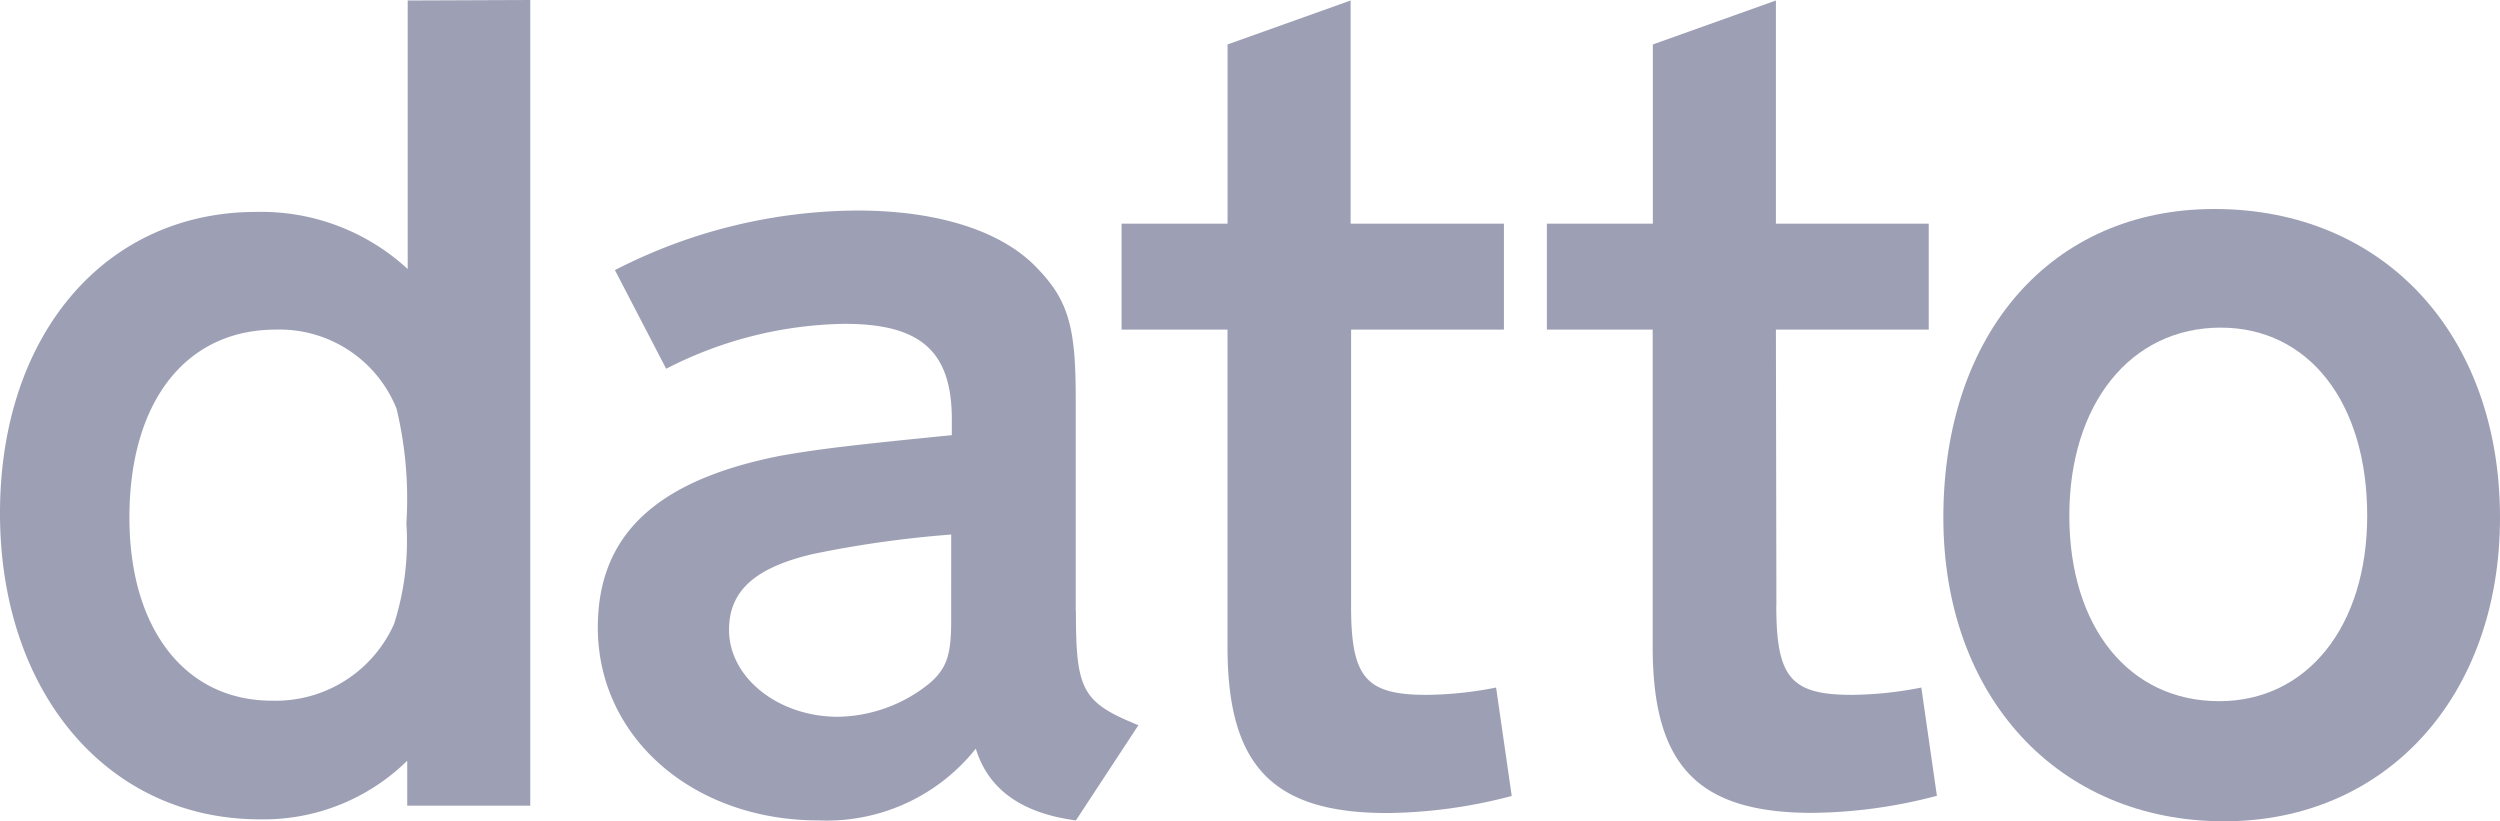
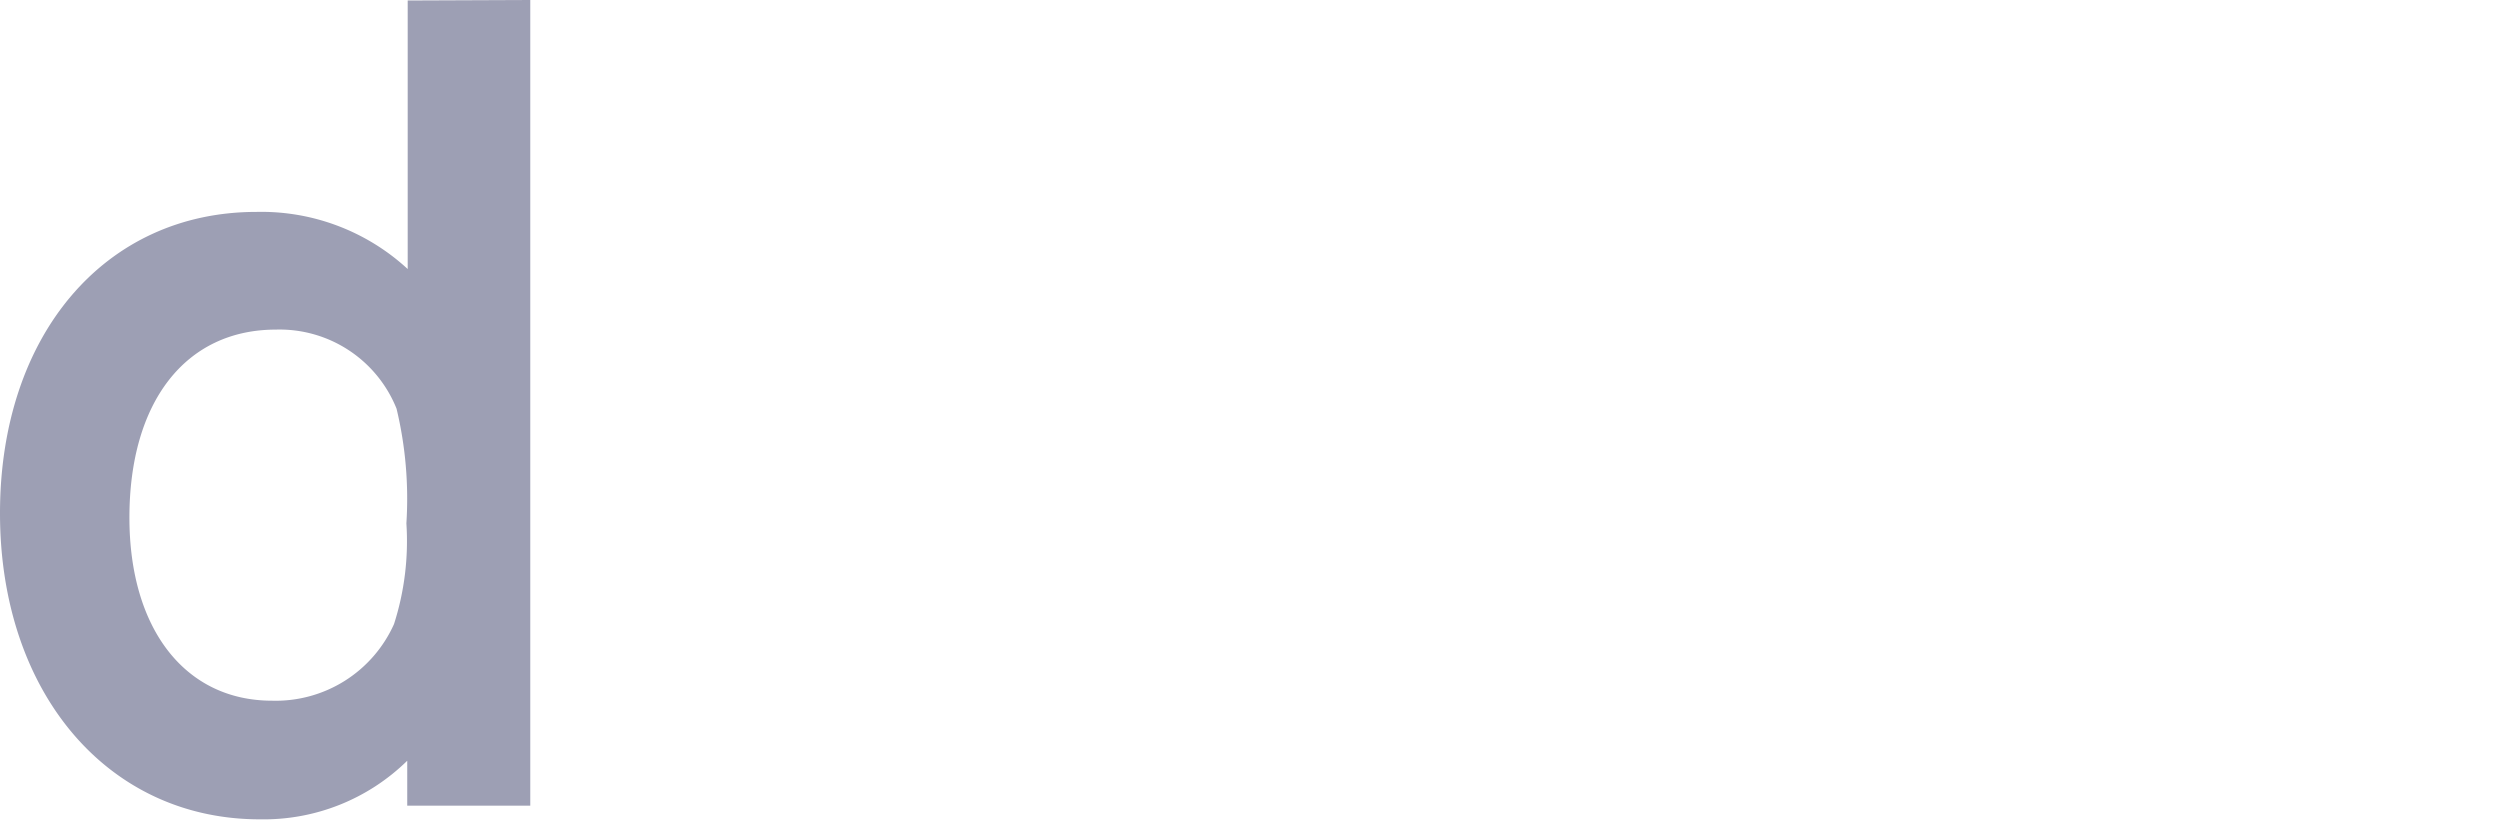
<svg xmlns="http://www.w3.org/2000/svg" id="g10" width="76.282" height="25.06" viewBox="0 0 76.282 25.06">
  <g id="g12">
    <path id="path14" d="M12.023,19.041A3.953,3.953,0,0,1,8.3,21.38c-2.652,0-4.351-2.19-4.351-5.587,0-3.531,1.713-5.736,4.47-5.736A3.845,3.845,0,0,1,12.1,12.47a11.792,11.792,0,0,1,.3,3.5A8.285,8.285,0,0,1,12.023,19.041ZM12.44.015V8.209A6.587,6.587,0,0,0,7.822,6.466C3.2,6.466,0,10.221,0,15.659,0,21.127,3.278,25,7.926,25a6.253,6.253,0,0,0,4.5-1.788v1.371H16.18V0L12.44.015h0" fill="#9d9fb4" />
-     <path id="path16" d="M173.987,70.012c0,1.043-.149,1.445-.67,1.892a4.549,4.549,0,0,1-2.786,1.013c-1.818,0-3.322-1.192-3.322-2.652,0-1.192.79-1.892,2.533-2.309a33.352,33.352,0,0,1,4.246-.6Zm3.8-.328V63.158c0-2.115-.223-2.935-1.147-3.9-1.073-1.162-3.054-1.788-5.513-1.788a16.31,16.31,0,0,0-7.4,1.818l1.564,3.01a12.259,12.259,0,0,1,5.438-1.371c2.309,0,3.248.819,3.278,2.831v.566c-3.01.3-4.023.417-5.215.626-3.8.745-5.587,2.414-5.587,5.244,0,3.352,2.905,5.885,6.734,5.885a5.811,5.811,0,0,0,4.8-2.19c.372,1.222,1.371,1.967,3.054,2.19l1.907-2.905c-1.728-.7-1.907-1.073-1.907-3.486" transform="translate(-144.964 -51.046)" fill="#9d9fb4" />
-     <path id="path18" d="M313.269,18.608c0,2.19.447,2.712,2.309,2.712a11.366,11.366,0,0,0,2.116-.223l.477,3.308a15.34,15.34,0,0,1-3.8.521c-3.5,0-4.872-1.445-4.872-5.066V10.175h-3.233V6.942H309.5V1.474L313.255.133V6.942h4.678v3.233h-4.663v8.433" transform="translate(-272.044 -0.118)" fill="#9d9fb4" />
-     <path id="path20" d="M429.4,18.608c0,2.19.447,2.712,2.309,2.712a11.367,11.367,0,0,0,2.116-.223L434.3,24.4a15.339,15.339,0,0,1-3.8.521c-3.5,0-4.872-1.445-4.872-5.066V10.175H422.4V6.942h3.233V1.474L429.388.133V6.942h4.663v3.233h-4.663l.015,8.433h0" transform="translate(-375.2 -0.118)" fill="#9d9fb4" />
-     <path id="path22" d="M539.085,72.085c-2.756,0-4.574-2.265-4.574-5.662s1.862-5.736,4.619-5.736c2.682,0,4.47,2.28,4.47,5.736C543.6,69.805,541.766,72.085,539.085,72.085Zm-.149-15.018c-4.946,0-8.269,3.769-8.269,9.416,0,5.468,3.5,9.267,8.567,9.267,4.961,0,8.418-3.829,8.418-9.267,0-5.572-3.531-9.416-8.716-9.416" transform="translate(-471.37 -50.69)" fill="#9d9fb4" />
  </g>
</svg>